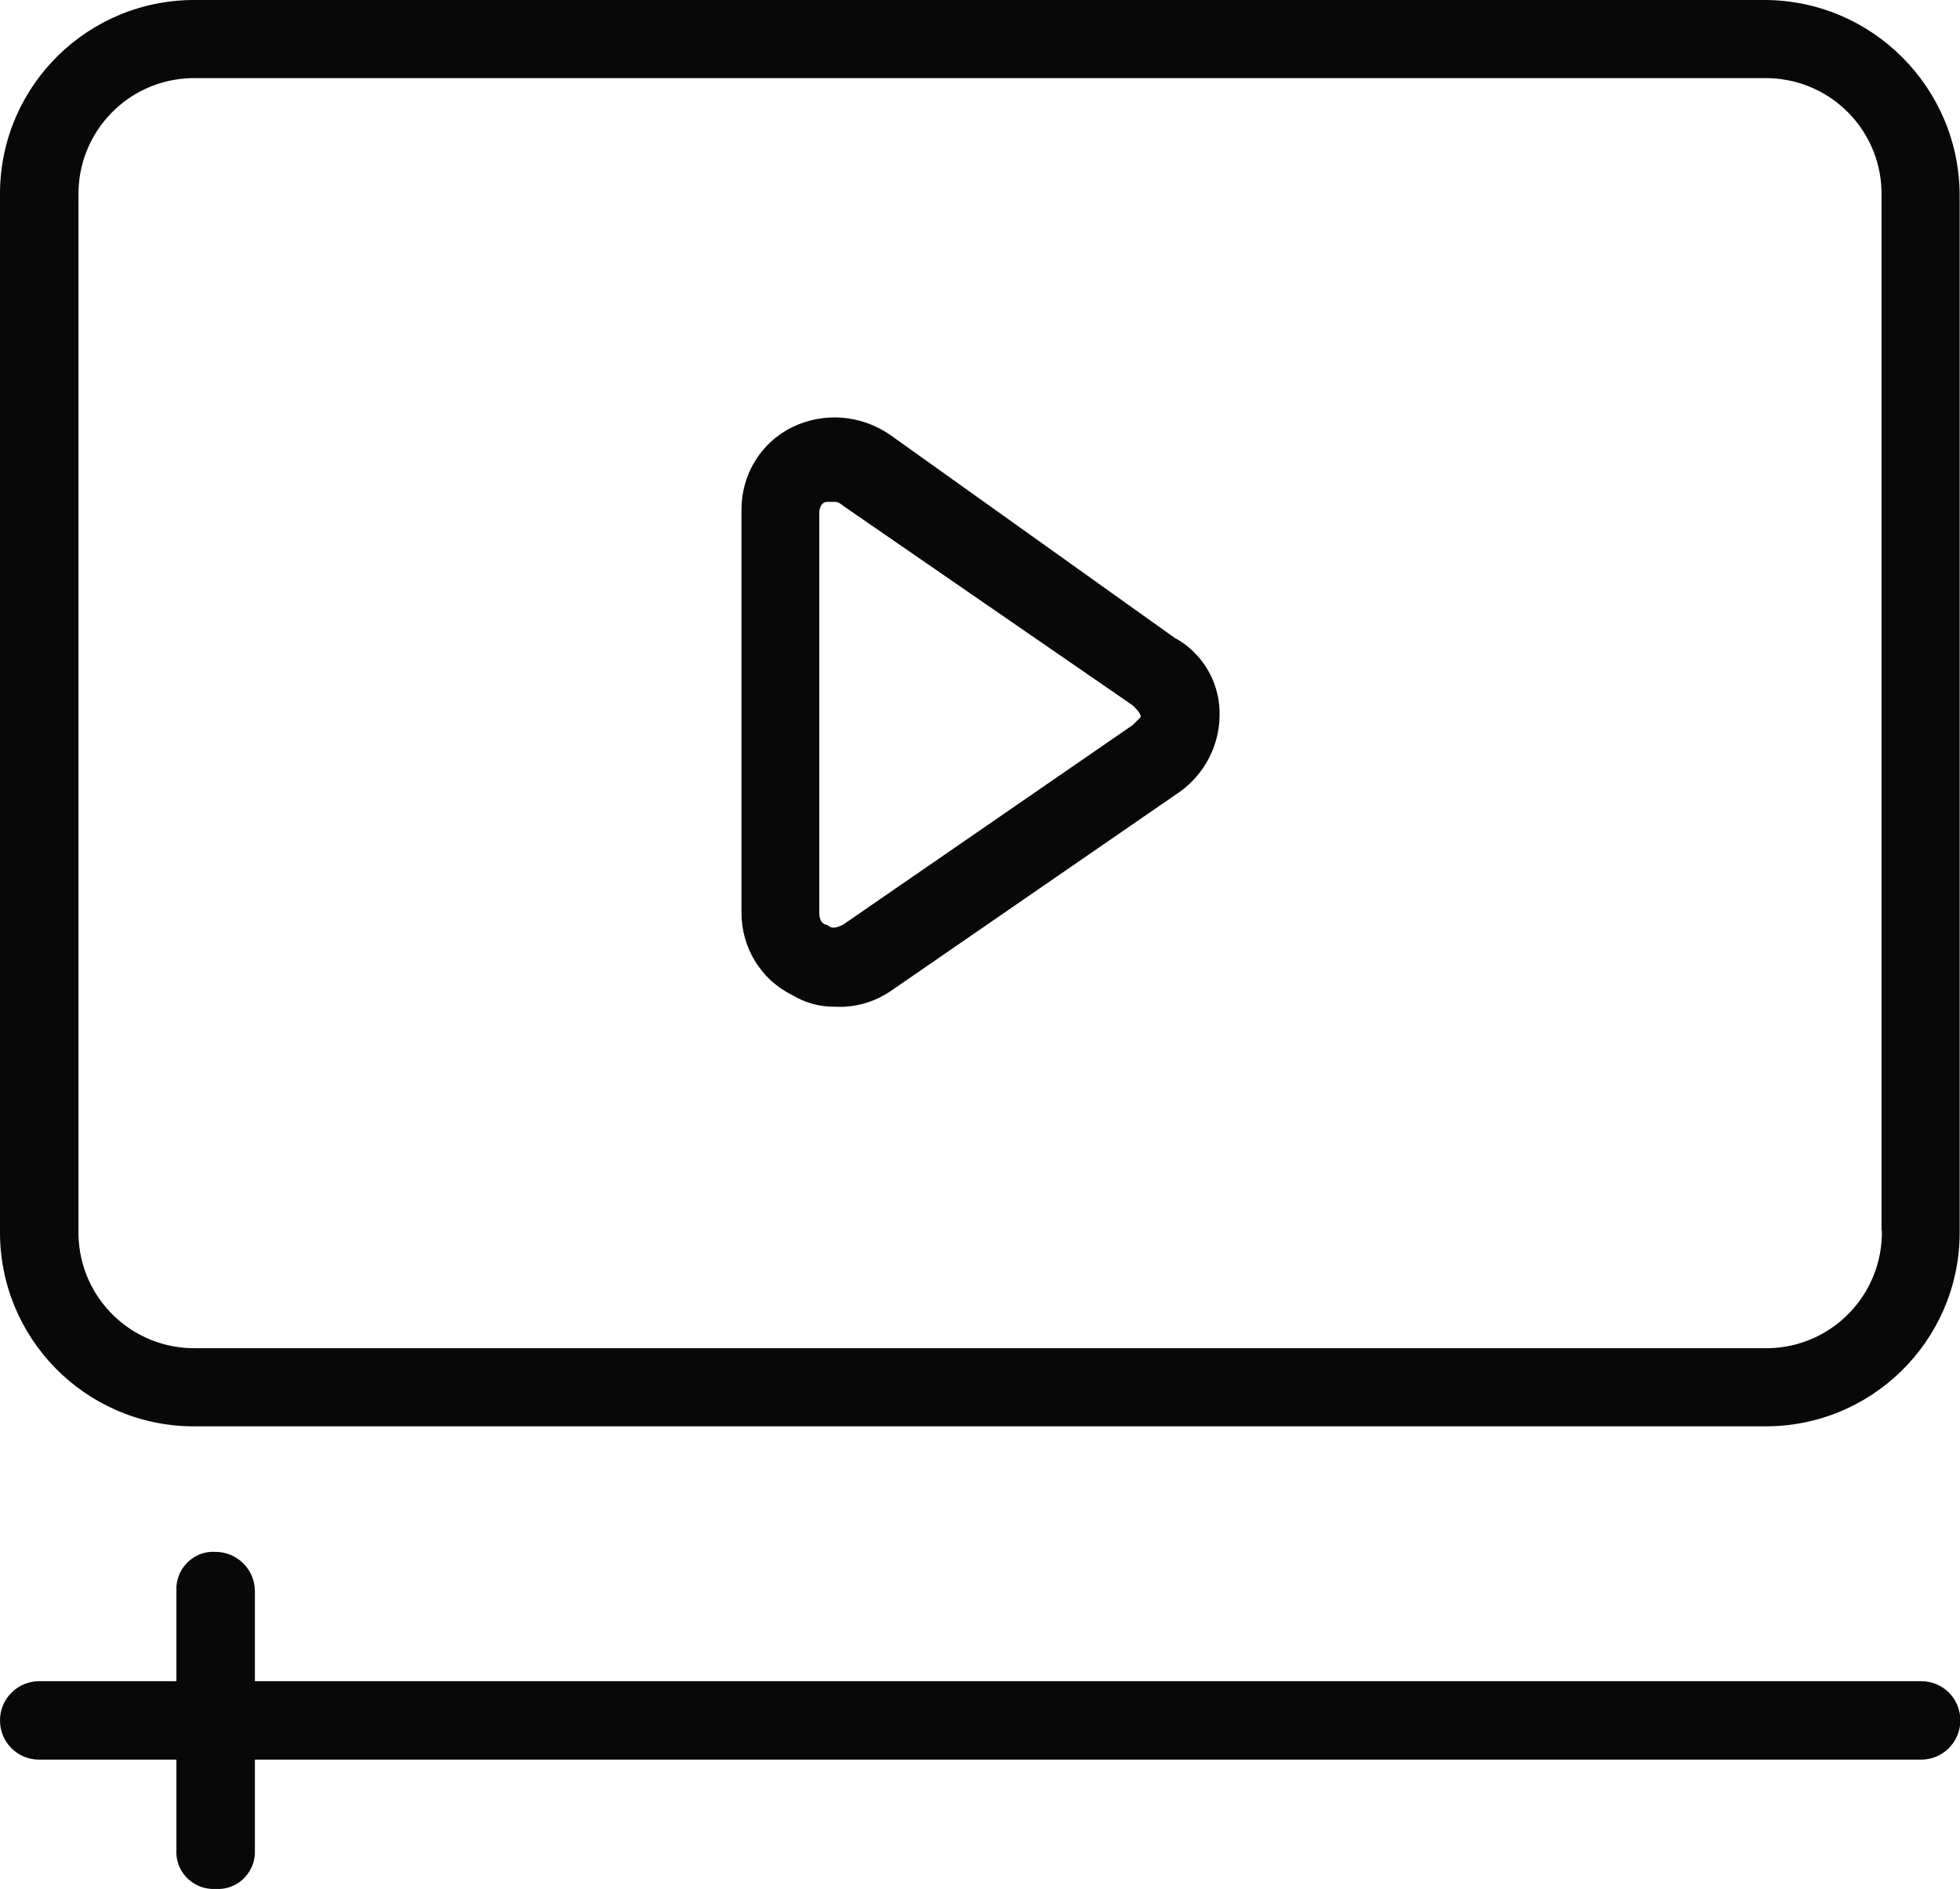
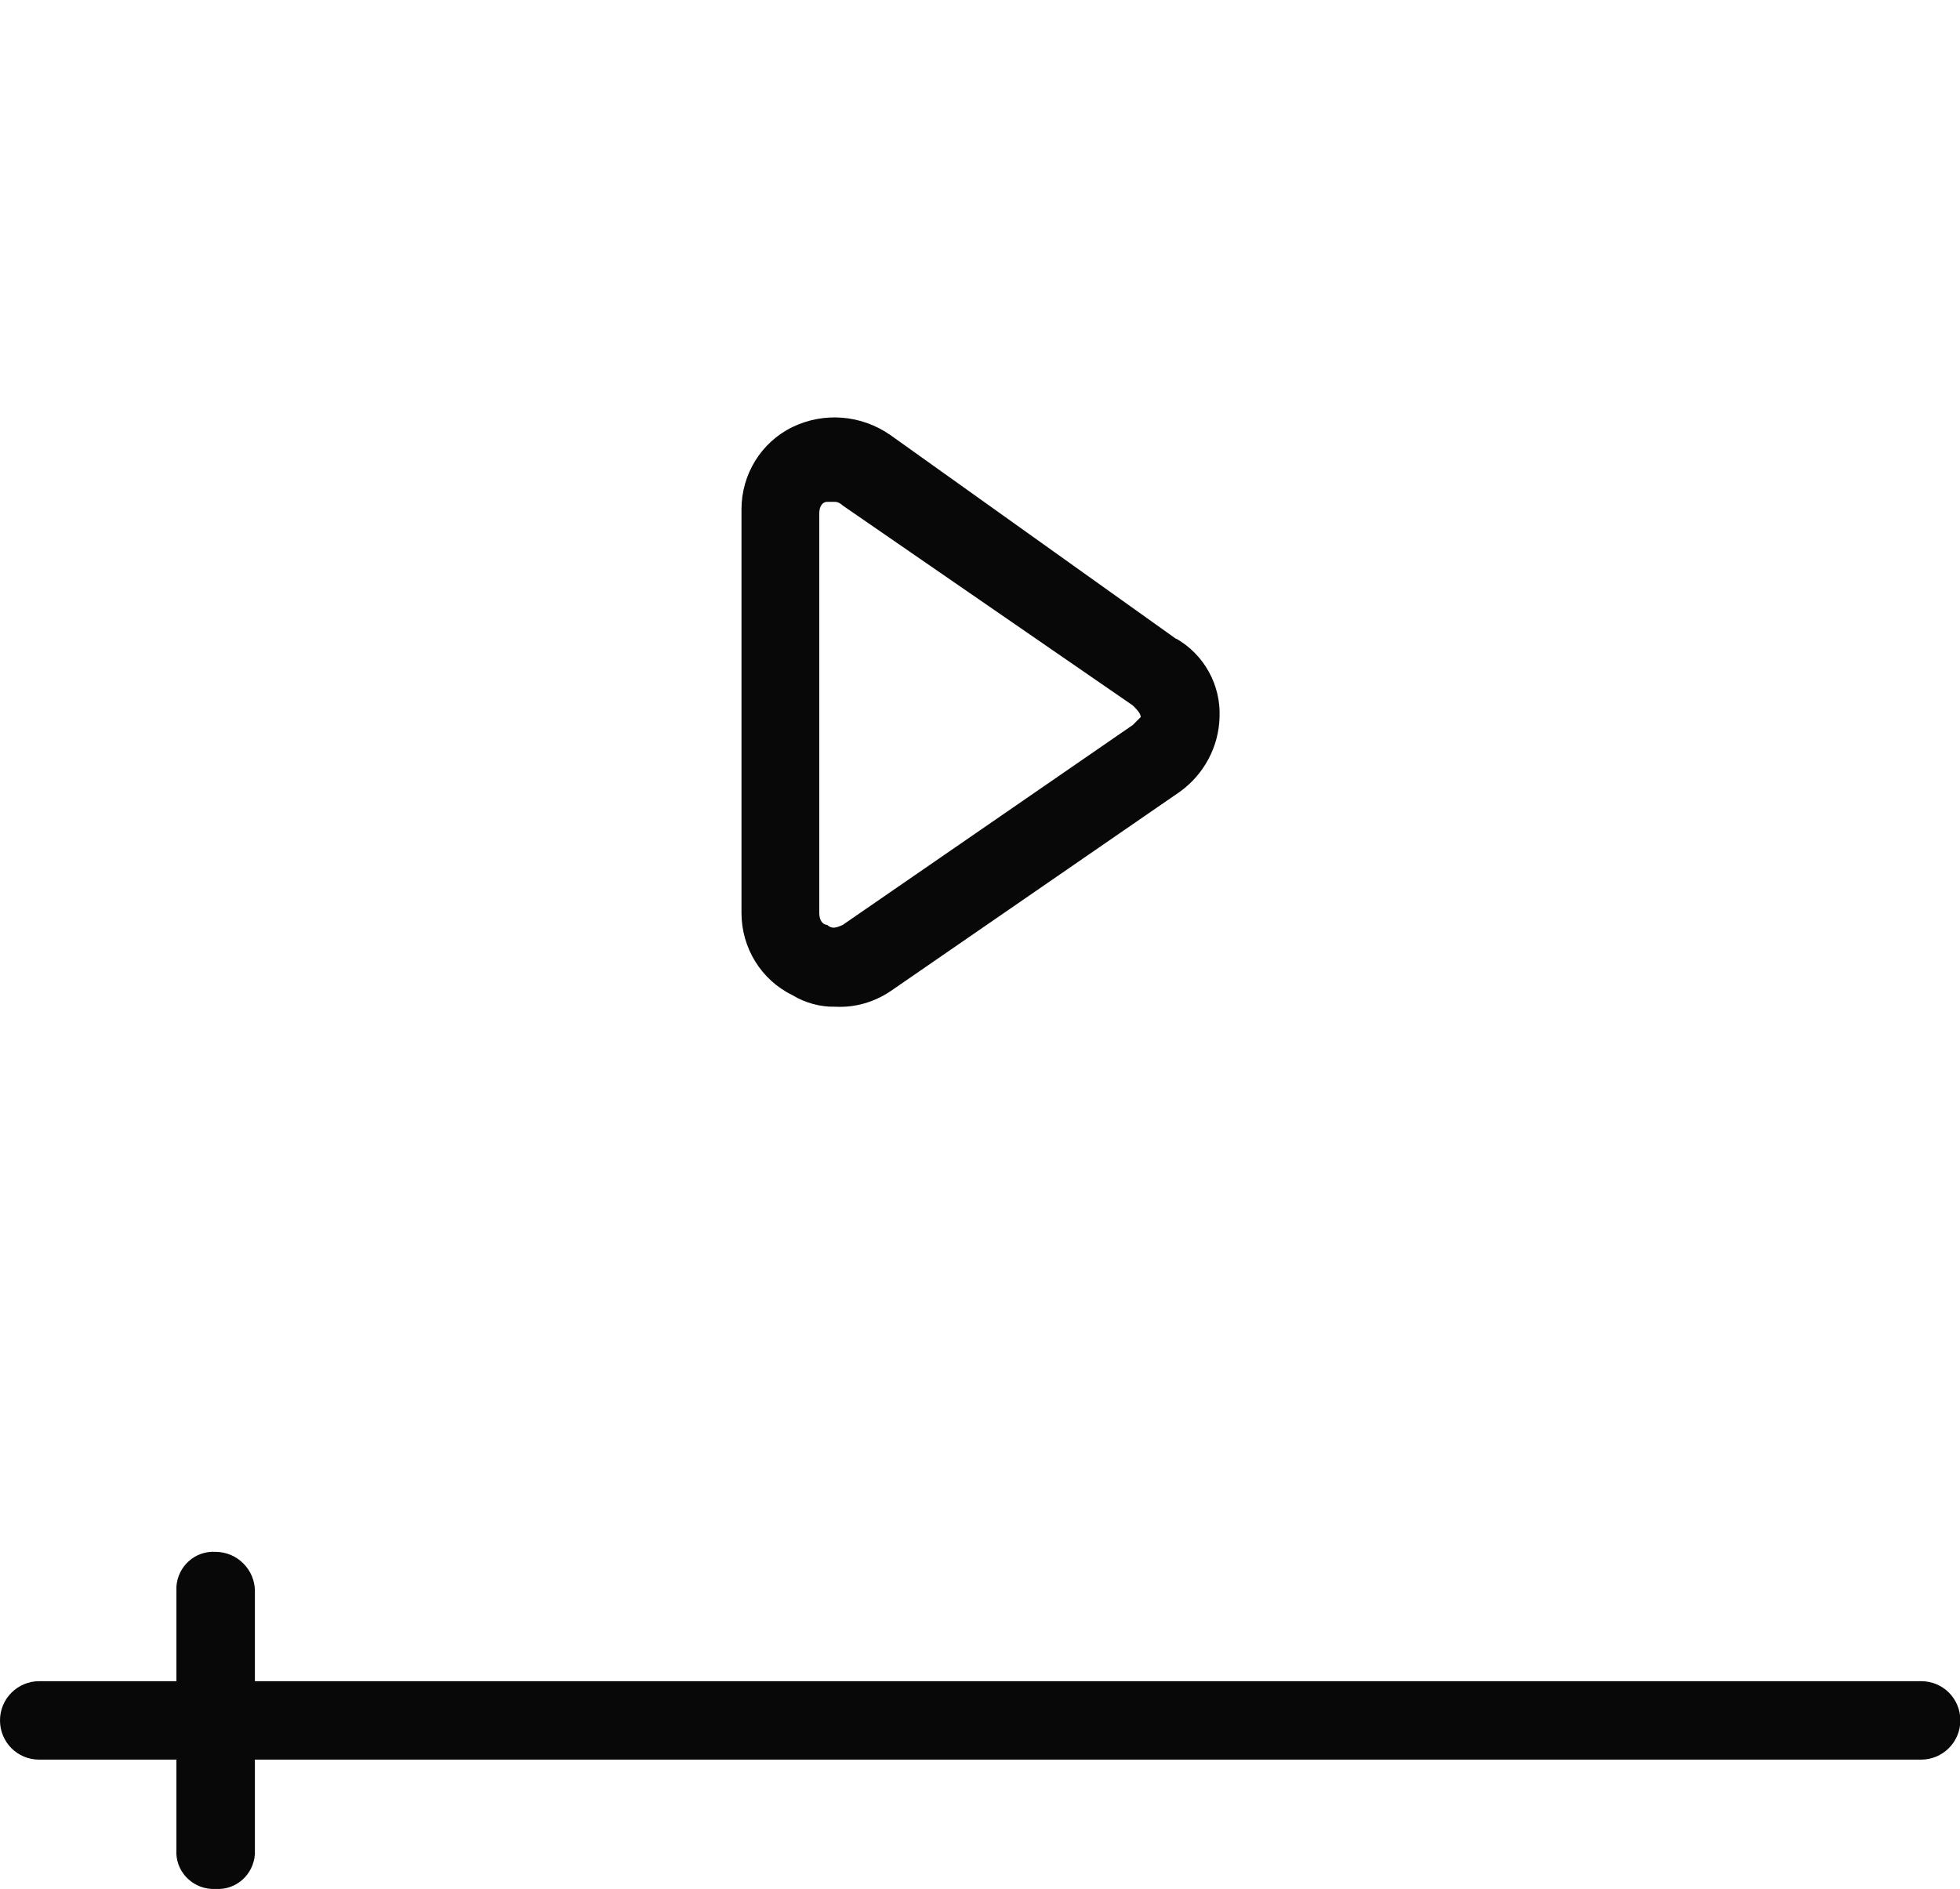
<svg xmlns="http://www.w3.org/2000/svg" id="Layer_2" data-name="Layer 2" viewBox="0 0 57.44 55.38">
  <defs>
    <style>
      .cls-1 {
        fill: #080808;
      }
    </style>
  </defs>
  <g id="Layer_1-2" data-name="Layer 1">
    <g>
-       <path id="Path_40" data-name="Path 40" class="cls-1" d="M51.7,0H5.75C2.6-.03.03,2.49,0,5.63c0,.04,0,.07,0,.11v30.33c-.03,3.14,2.49,5.71,5.63,5.74.04,0,.07,0,.11,0h45.95c3.14.03,5.71-2.49,5.74-5.63,0-.04,0-.07,0-.11V5.74C57.43,2.58,54.87,0,51.7,0ZM55.15,36.07c.03,1.87-1.45,3.41-3.32,3.45-.04,0-.08,0-.12,0H5.75c-1.87.03-3.41-1.45-3.45-3.32,0-.04,0-.08,0-.12V5.74c-.03-1.87,1.45-3.41,3.32-3.45.04,0,.08,0,.12,0h45.95c1.87-.03,3.41,1.45,3.45,3.32,0,.04,0,.08,0,.12v30.33Z" />
      <path id="Path_41" data-name="Path 41" class="cls-1" d="M34.47,18.73l-8.38-5.98c-.85-.59-1.94-.68-2.87-.23-.92.45-1.49,1.39-1.49,2.41v11.83c0,1.02.57,1.96,1.49,2.41.38.23.82.35,1.26.34.57.03,1.13-.13,1.61-.45l8.5-5.86c.7-.51,1.13-1.32,1.15-2.18.04-.94-.45-1.83-1.27-2.3ZM33.2,21.25l-8.5,5.86c-.23.11-.34.11-.46,0-.11,0-.23-.11-.23-.34v-11.72c0-.23.11-.34.23-.34h.23q.11,0,.23.11l8.5,5.86c.11.11.23.23.23.34l-.23.23ZM6.32,45.49c-.6-.04-1.11.42-1.15,1.02,0,.04,0,.09,0,.13v2.64H1.15c-.63,0-1.15.51-1.15,1.15s.51,1.15,1.15,1.15h4.02v2.64c-.04.6.42,1.11,1.02,1.15.04,0,.09,0,.13,0,.6.04,1.11-.42,1.15-1.02,0-.04,0-.09,0-.13v-2.64h48.83c.63,0,1.15-.51,1.15-1.15s-.51-1.15-1.15-1.15H7.47v-2.64c0-.63-.52-1.15-1.15-1.15Z" />
    </g>
  </g>
</svg>